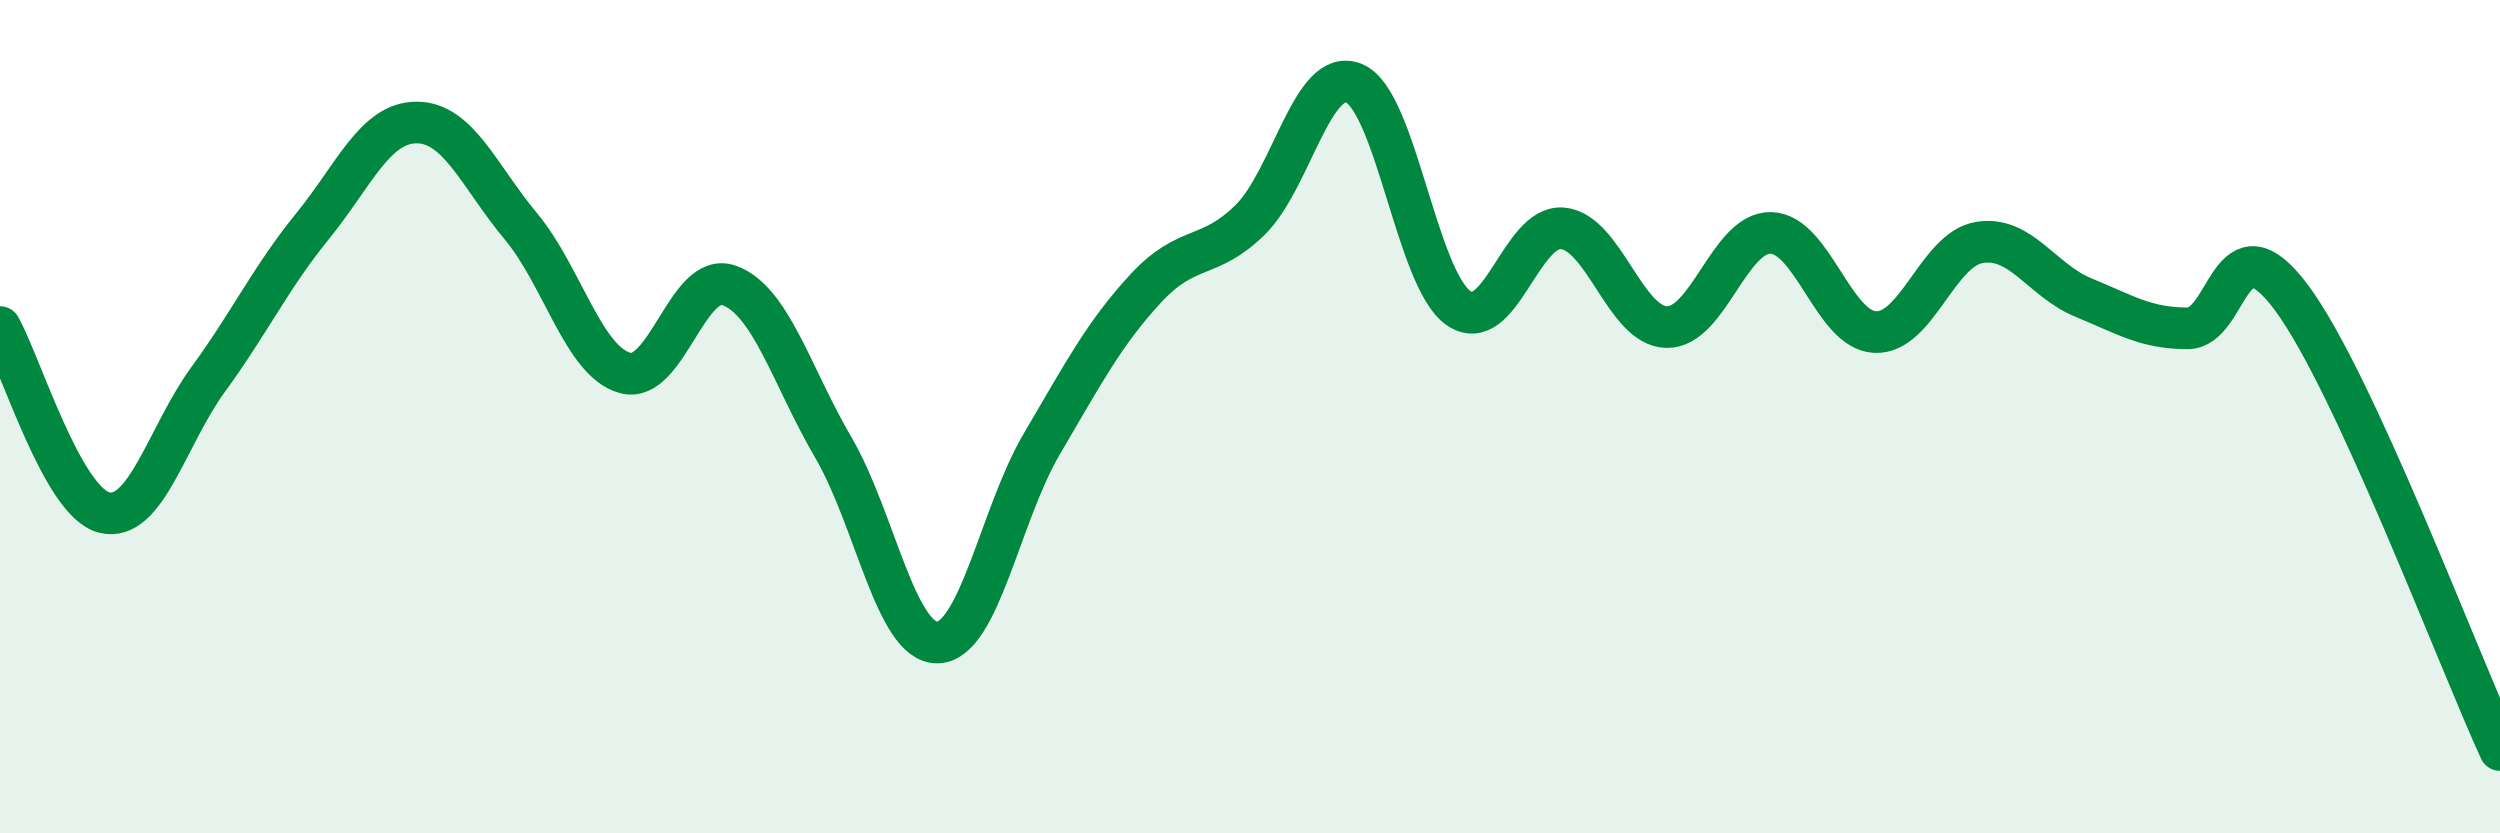
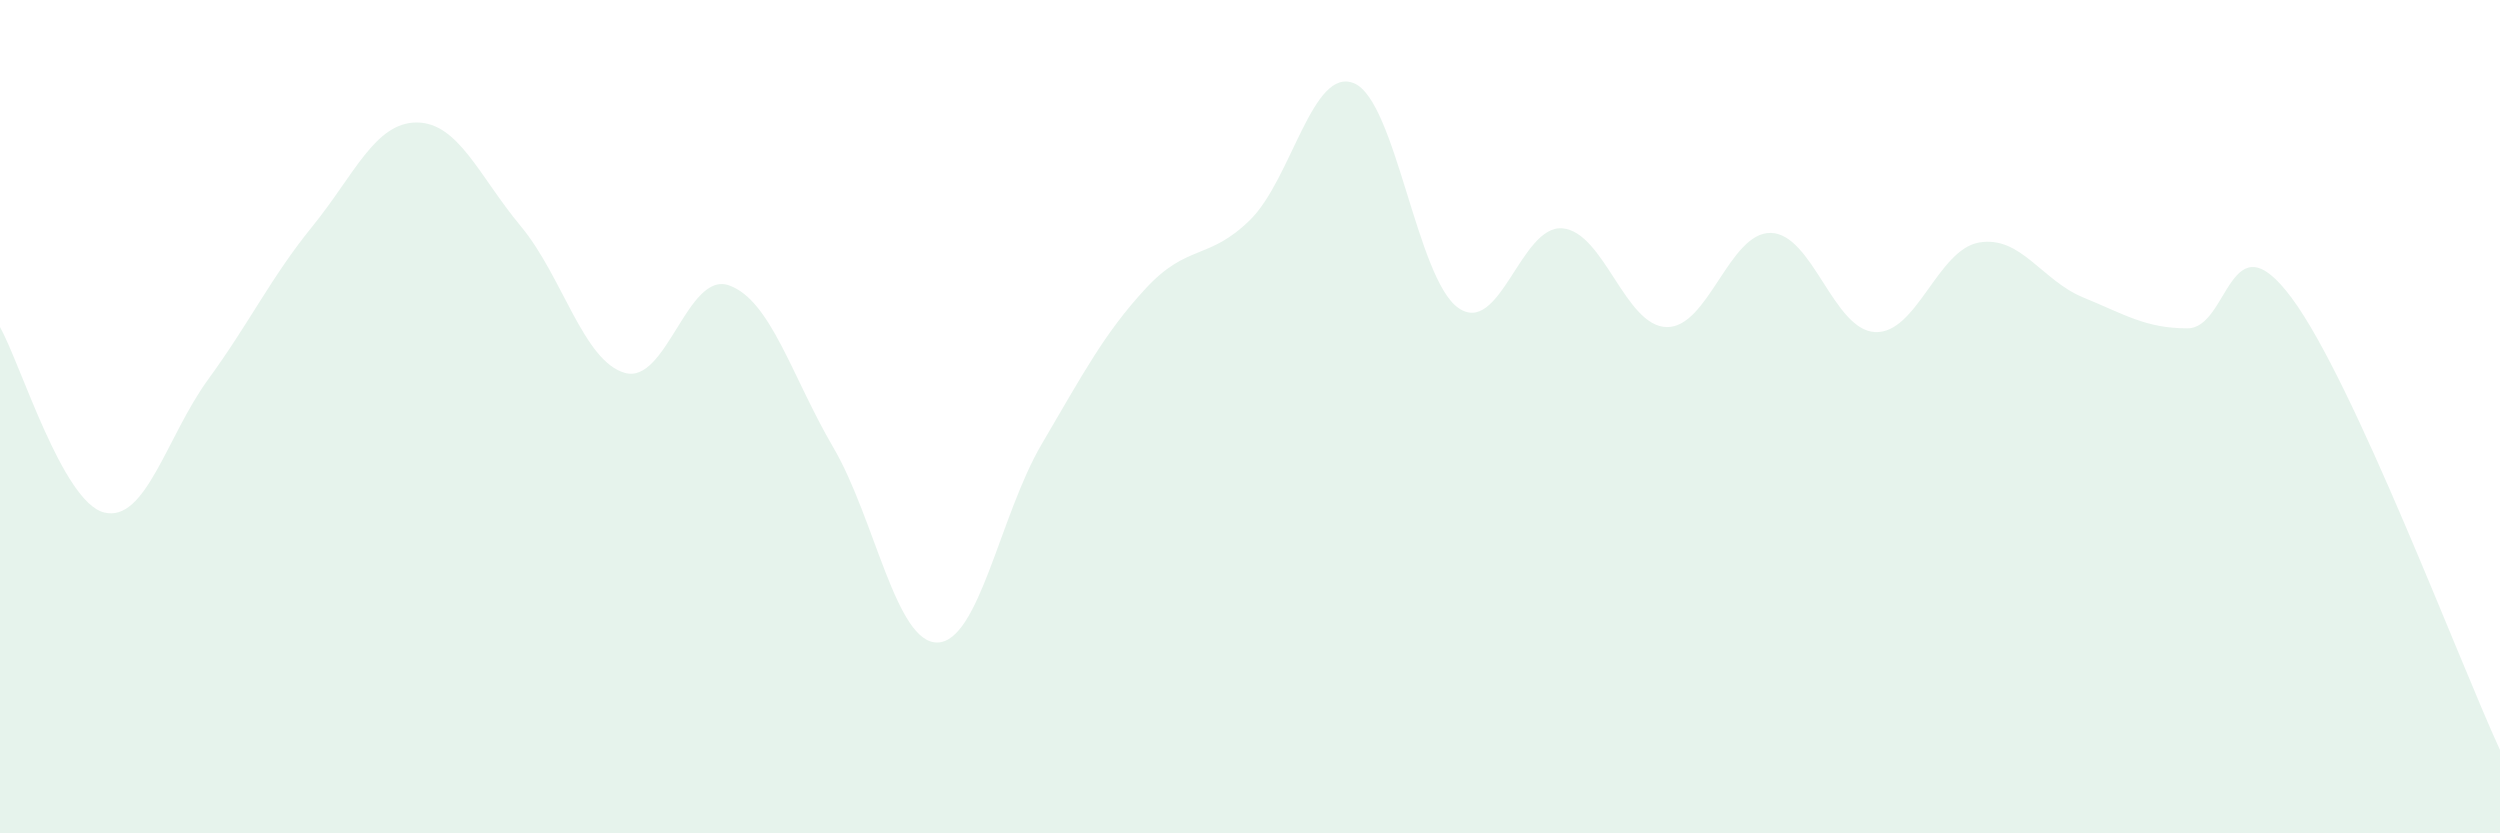
<svg xmlns="http://www.w3.org/2000/svg" width="60" height="20" viewBox="0 0 60 20">
  <path d="M 0,7.85 C 0.5,8.74 1.5,12.05 2.5,12.3 C 3.5,12.55 4,10.47 5,9.1 C 6,7.73 6.5,6.66 7.5,5.43 C 8.5,4.2 9,2.94 10,2.94 C 11,2.94 11.5,4.23 12.5,5.43 C 13.5,6.63 14,8.67 15,8.95 C 16,9.23 16.5,6.49 17.5,6.85 C 18.5,7.21 19,9.03 20,10.74 C 21,12.45 21.5,15.44 22.5,15.42 C 23.5,15.4 24,12.36 25,10.66 C 26,8.96 26.5,8 27.5,6.92 C 28.5,5.84 29,6.26 30,5.28 C 31,4.3 31.5,1.58 32.5,2 C 33.5,2.42 34,6.69 35,7.39 C 36,8.09 36.5,5.39 37.5,5.48 C 38.5,5.57 39,7.83 40,7.85 C 41,7.87 41.5,5.57 42.5,5.59 C 43.5,5.61 44,7.92 45,7.97 C 46,8.02 46.5,5.99 47.5,5.82 C 48.5,5.65 49,6.73 50,7.14 C 51,7.55 51.5,7.88 52.5,7.88 C 53.5,7.88 53.5,5.13 55,7.15 C 56.5,9.17 59,15.83 60,18L60 20L0 20Z" fill="#008740" opacity="0.1" stroke-linecap="round" stroke-linejoin="round" />
-   <path d="M 0,7.85 C 0.5,8.74 1.5,12.05 2.5,12.3 C 3.5,12.55 4,10.47 5,9.1 C 6,7.73 6.5,6.66 7.5,5.43 C 8.5,4.2 9,2.94 10,2.94 C 11,2.94 11.5,4.23 12.5,5.43 C 13.5,6.63 14,8.67 15,8.95 C 16,9.23 16.5,6.49 17.5,6.85 C 18.5,7.21 19,9.03 20,10.74 C 21,12.45 21.5,15.44 22.5,15.42 C 23.5,15.4 24,12.36 25,10.66 C 26,8.96 26.5,8 27.5,6.92 C 28.5,5.84 29,6.26 30,5.28 C 31,4.3 31.5,1.58 32.5,2 C 33.5,2.42 34,6.69 35,7.39 C 36,8.09 36.5,5.39 37.5,5.48 C 38.5,5.57 39,7.83 40,7.85 C 41,7.87 41.5,5.57 42.5,5.59 C 43.5,5.61 44,7.92 45,7.97 C 46,8.02 46.5,5.99 47.5,5.82 C 48.5,5.65 49,6.73 50,7.14 C 51,7.55 51.5,7.88 52.5,7.88 C 53.5,7.88 53.5,5.13 55,7.15 C 56.5,9.17 59,15.83 60,18" stroke="#008740" stroke-width="1" fill="none" stroke-linecap="round" stroke-linejoin="round" />
</svg>